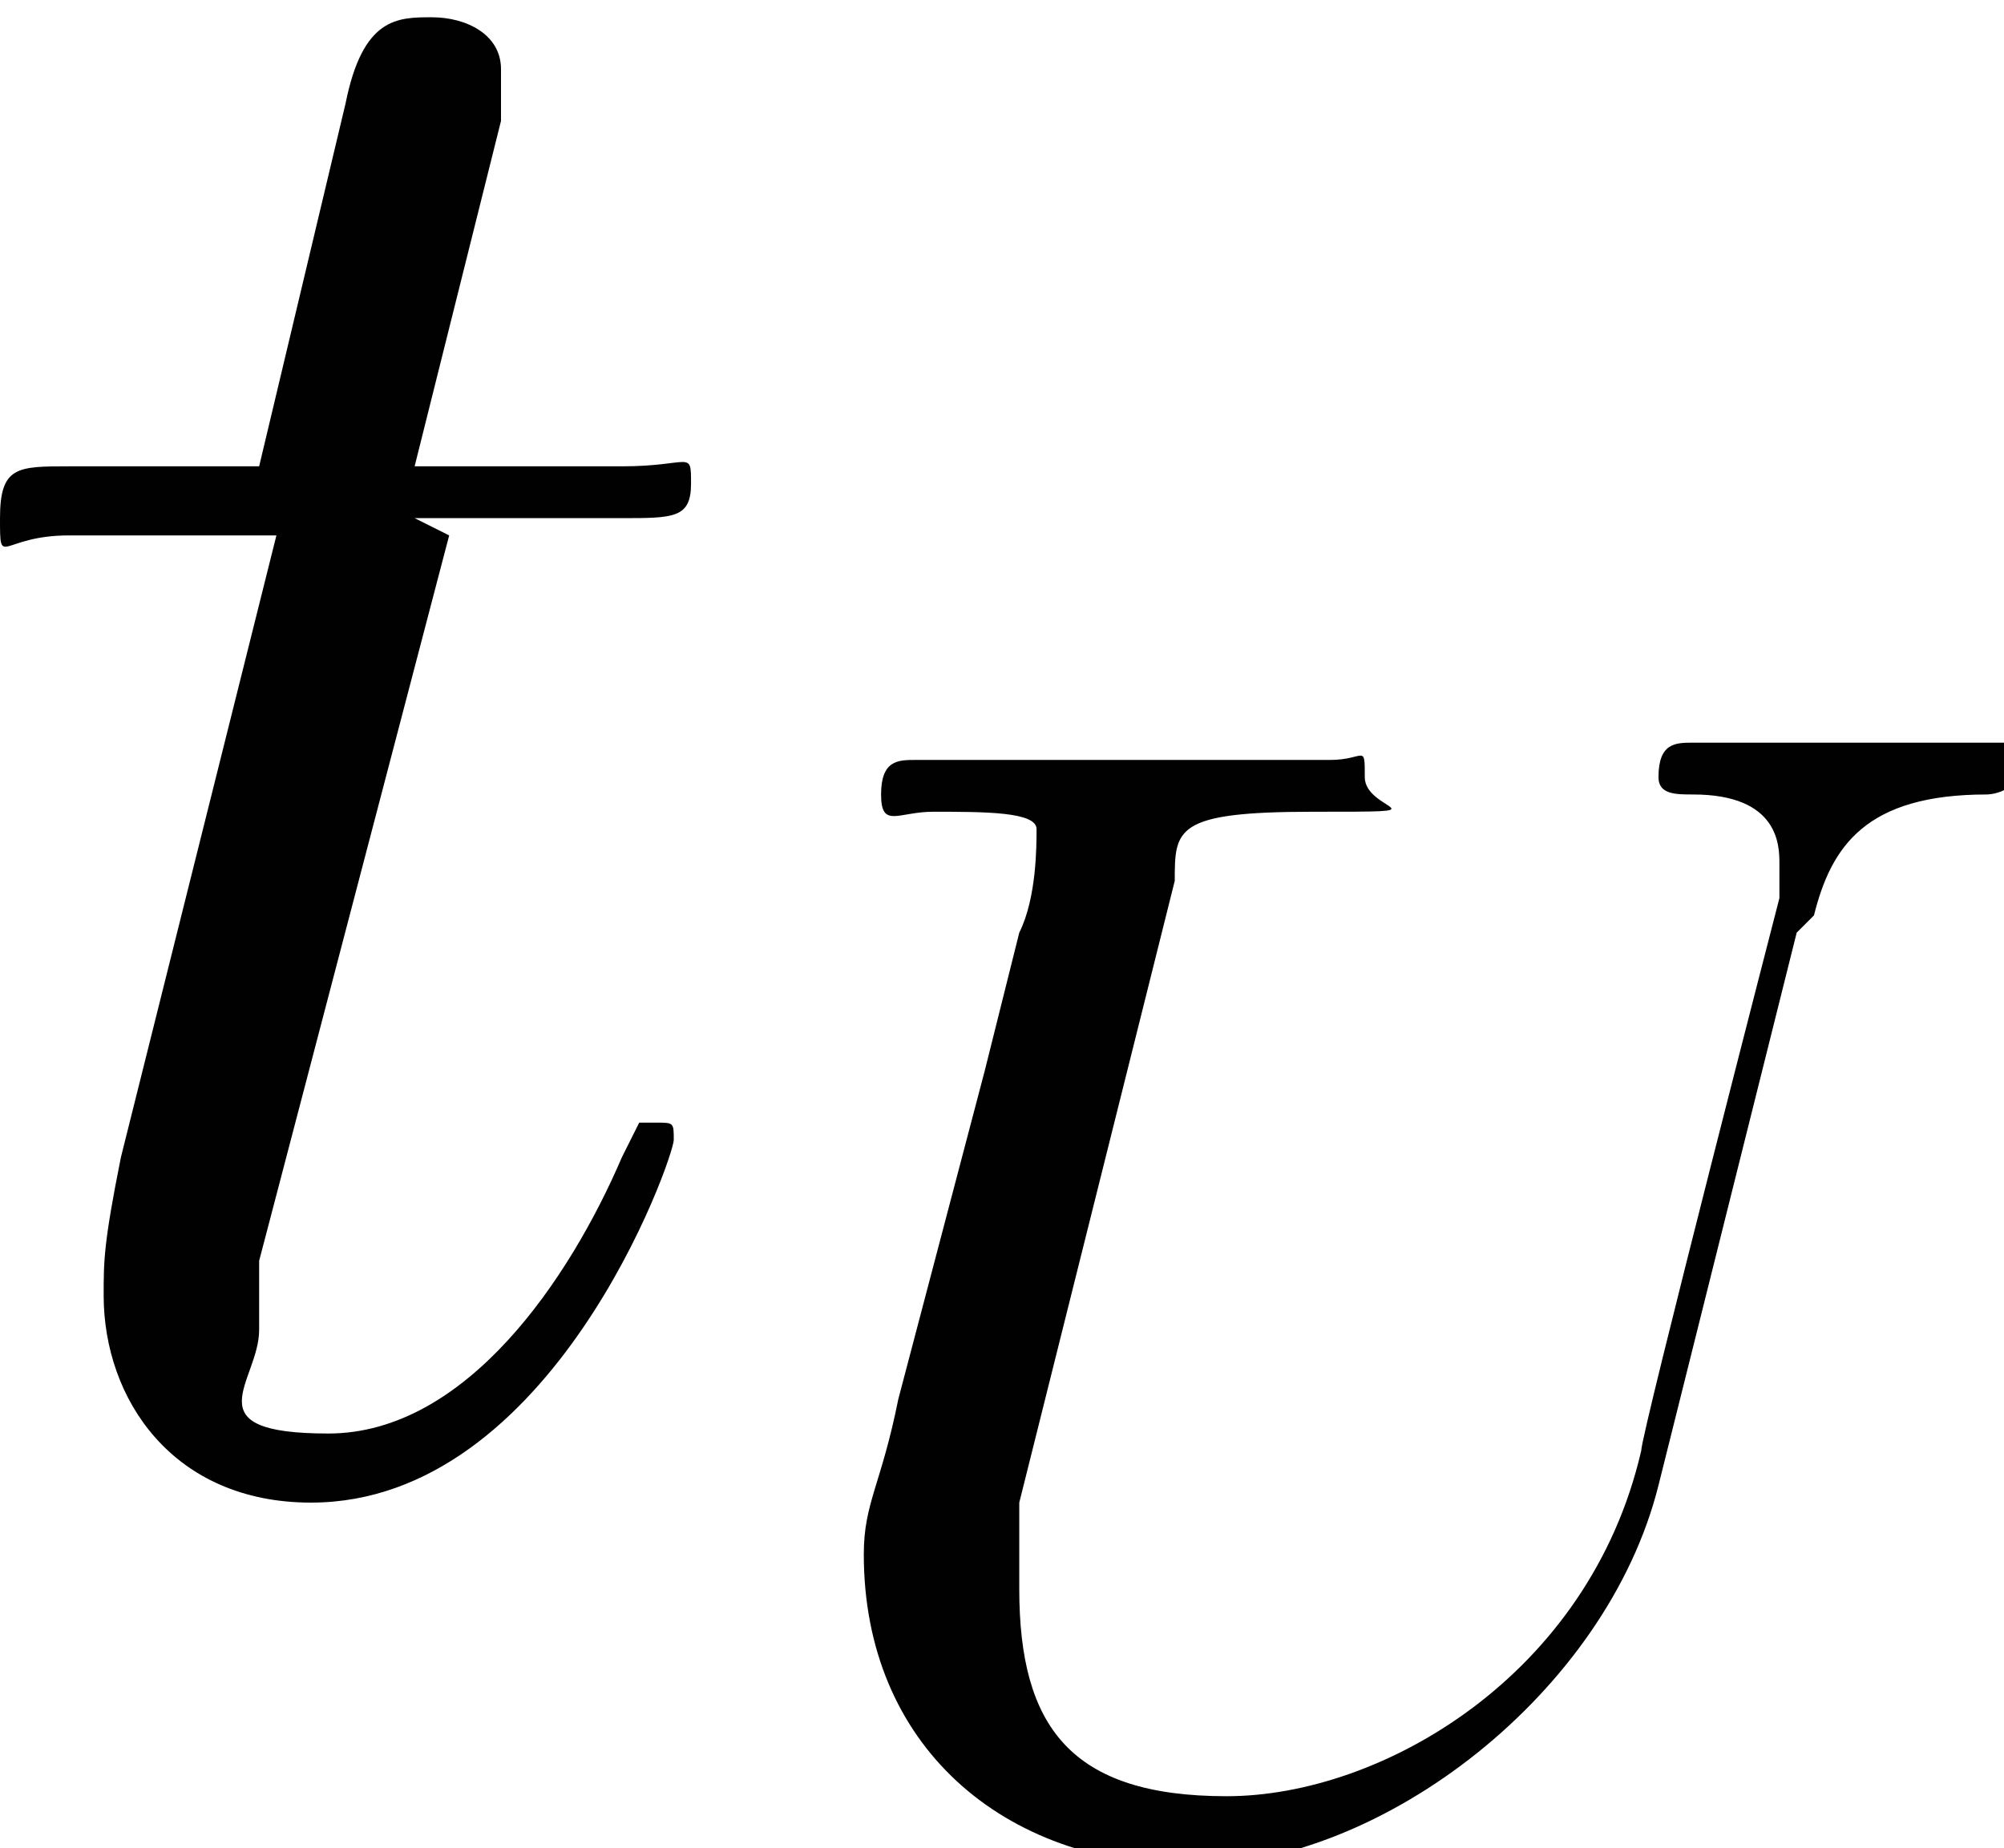
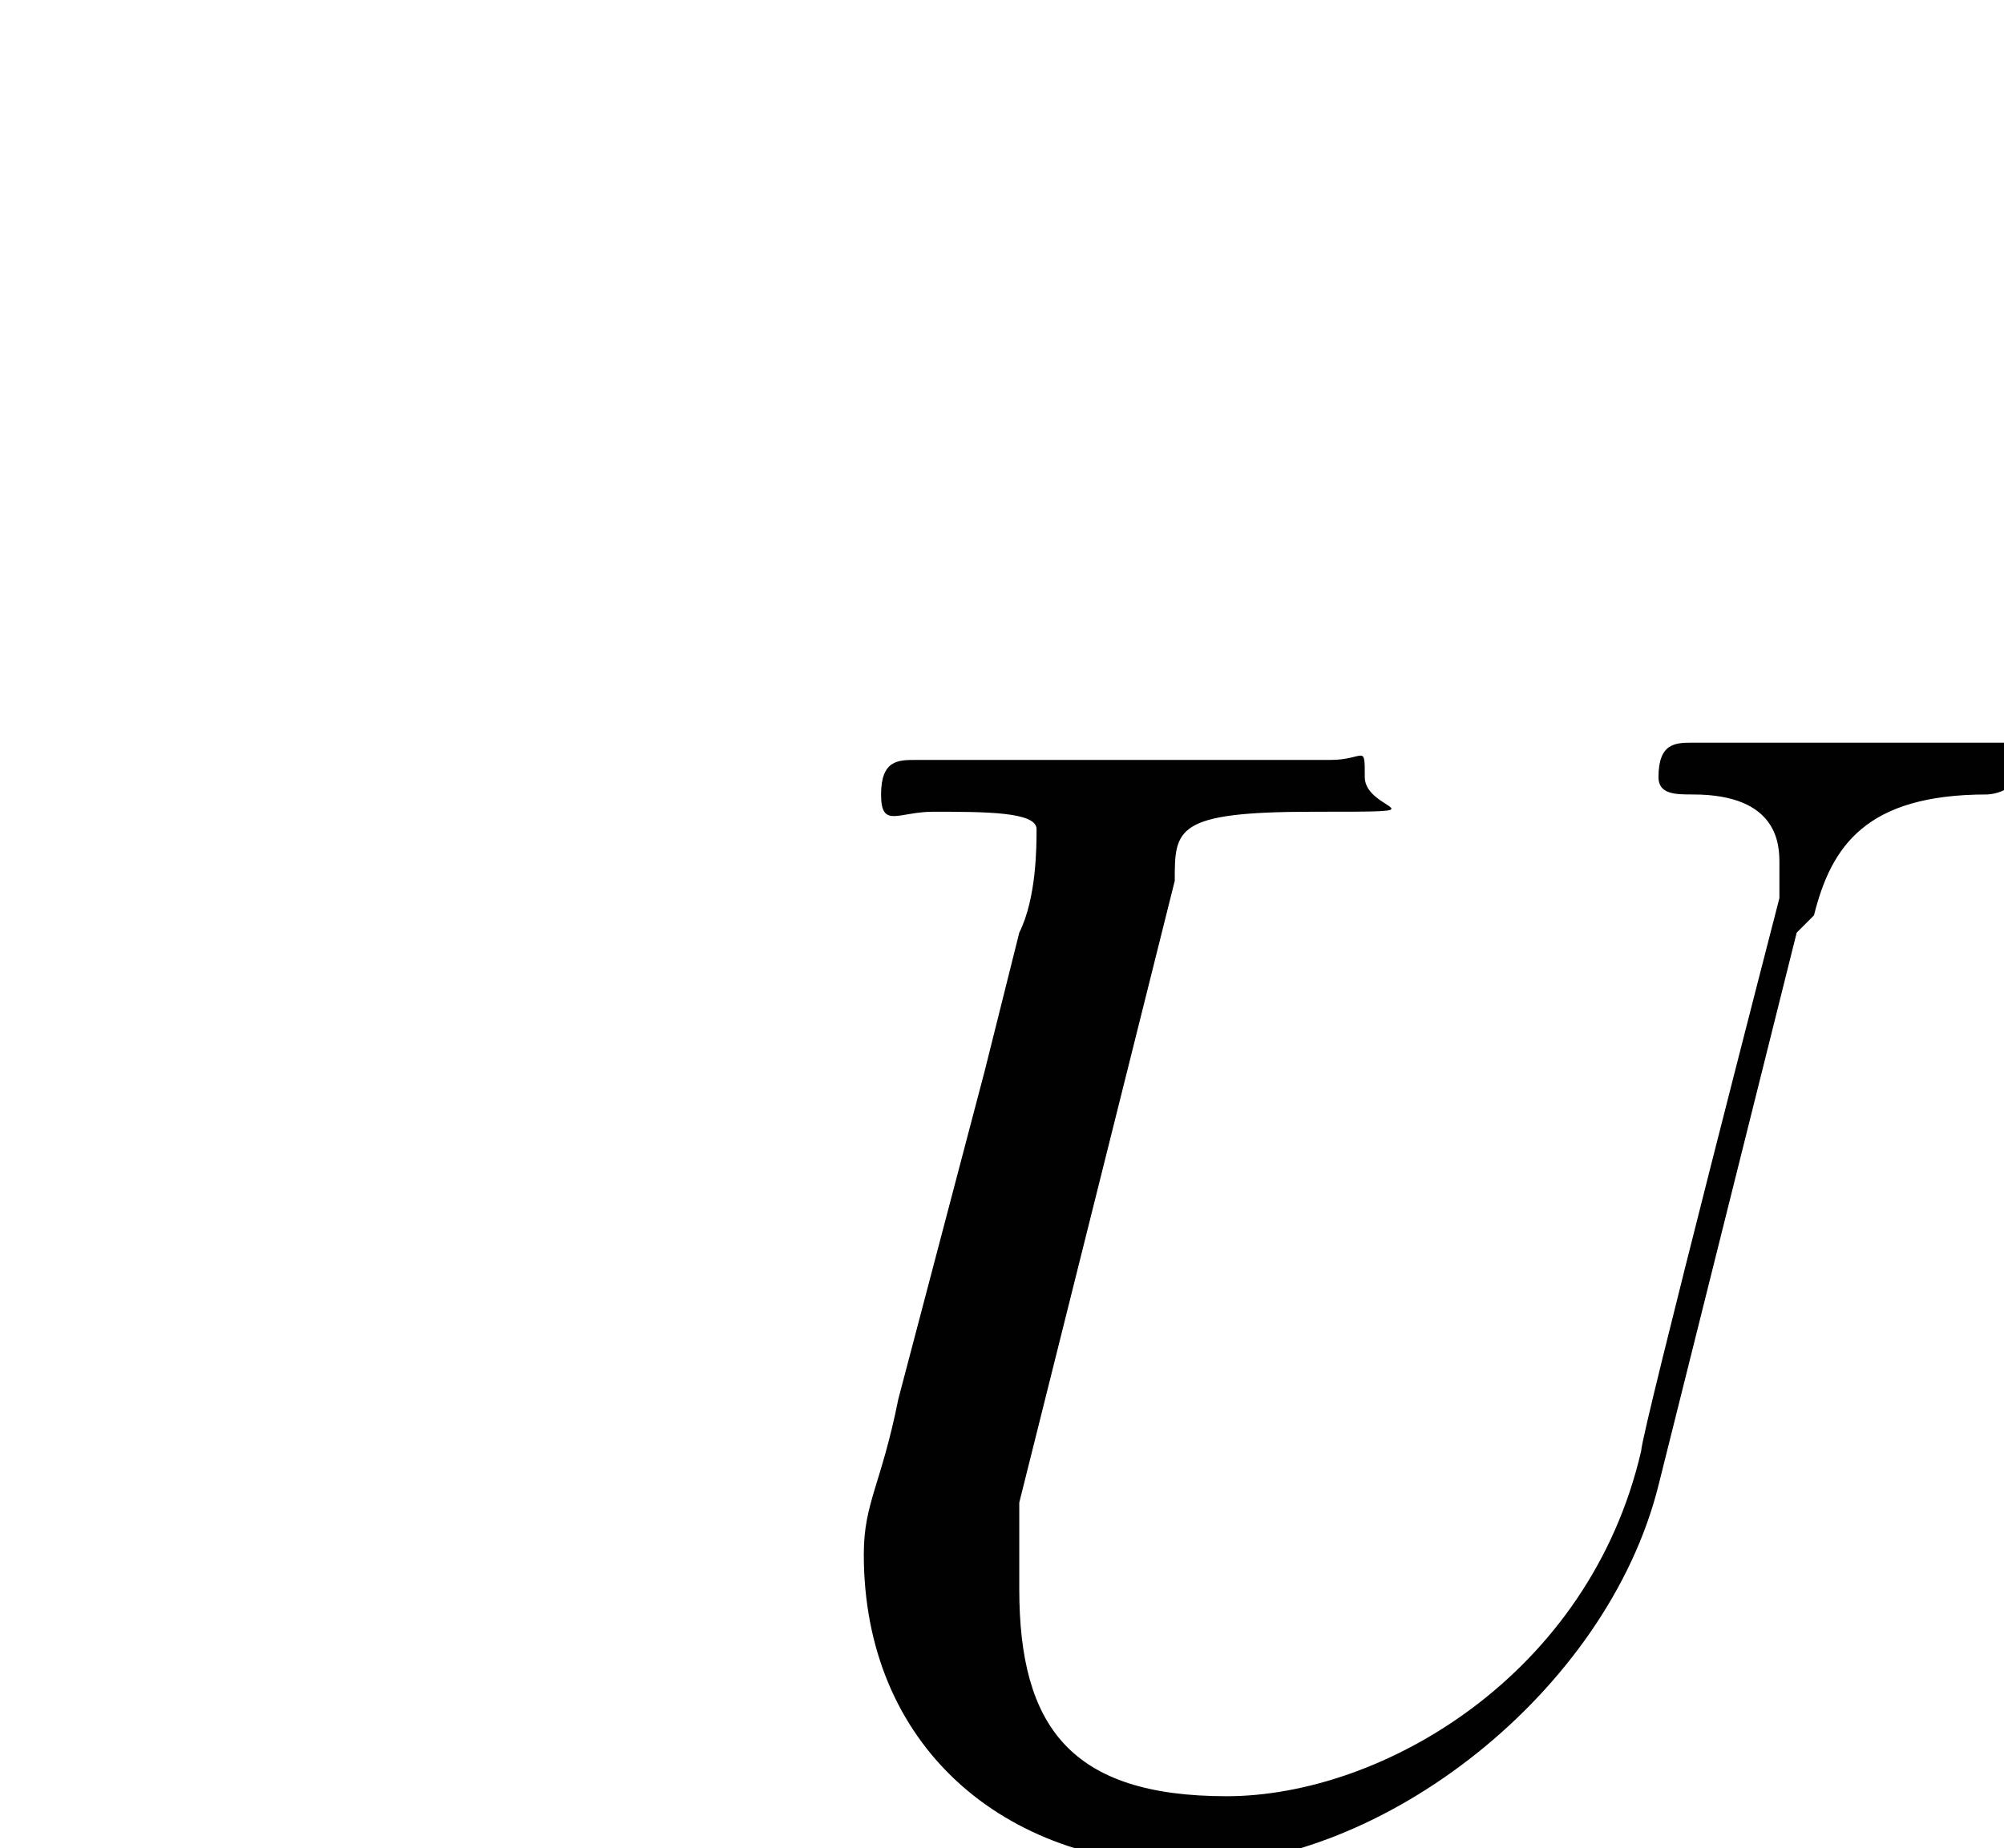
<svg xmlns="http://www.w3.org/2000/svg" id="Layer_1" version="1.1" viewBox="0 0 11.6 10.7">
  <defs>
    <style>
      .st0 {
        fill: #010101;
      }
    </style>
  </defs>
-   <path id="g3-116" class="st0" d="M2.4,3h1.2c.3,0,.4,0,.4-.2s0-.1-.4-.1h-1.2l.5-2c0-.2,0-.2,0-.3,0-.2-.2-.3-.4-.3s-.4,0-.5.5l-.5,2.1H.4c-.3,0-.4,0-.4.3s0,.1.4.1h1.2l-.9,3.6c-.1.5-.1.6-.1.8,0,.6.4,1.2,1.2,1.2,1.4,0,2.1-2,2.1-2.1s0-.1-.1-.1,0,0-.1,0c0,0,0,0-.1.2-.3.7-.9,1.6-1.7,1.6s-.4-.3-.4-.6,0-.3,0-.4l1.1-4.2Z" />
  <path id="g2-85" class="st0" d="M10.5,5.3c.1-.4.3-.7,1-.7,0,0,.2,0,.2-.2s0-.1-.1-.1-.2,0-.9,0-.8,0-.9,0c-.1,0-.2,0-.2.2,0,.1.1.1.2.1.5,0,.5.3.5.4s0,0,0,.2c0,0-.8,3.1-.8,3.2-.3,1.3-1.5,2-2.4,2s-1.2-.4-1.2-1.2,0-.4,0-.5l.9-3.6c0-.3,0-.4.8-.4s.3,0,.3-.2,0-.1-.2-.1-.4,0-.6,0h-.6c-.9,0-1.1,0-1.2,0s-.2,0-.2.2.1.1.3.1c.3,0,.6,0,.6.1s0,.4-.1.6l-.2.8-.5,1.9c-.1.5-.2.6-.2.9,0,1.1.8,1.8,1.9,1.8s2.4-1,2.7-2.2l.8-3.2Z" />
</svg>